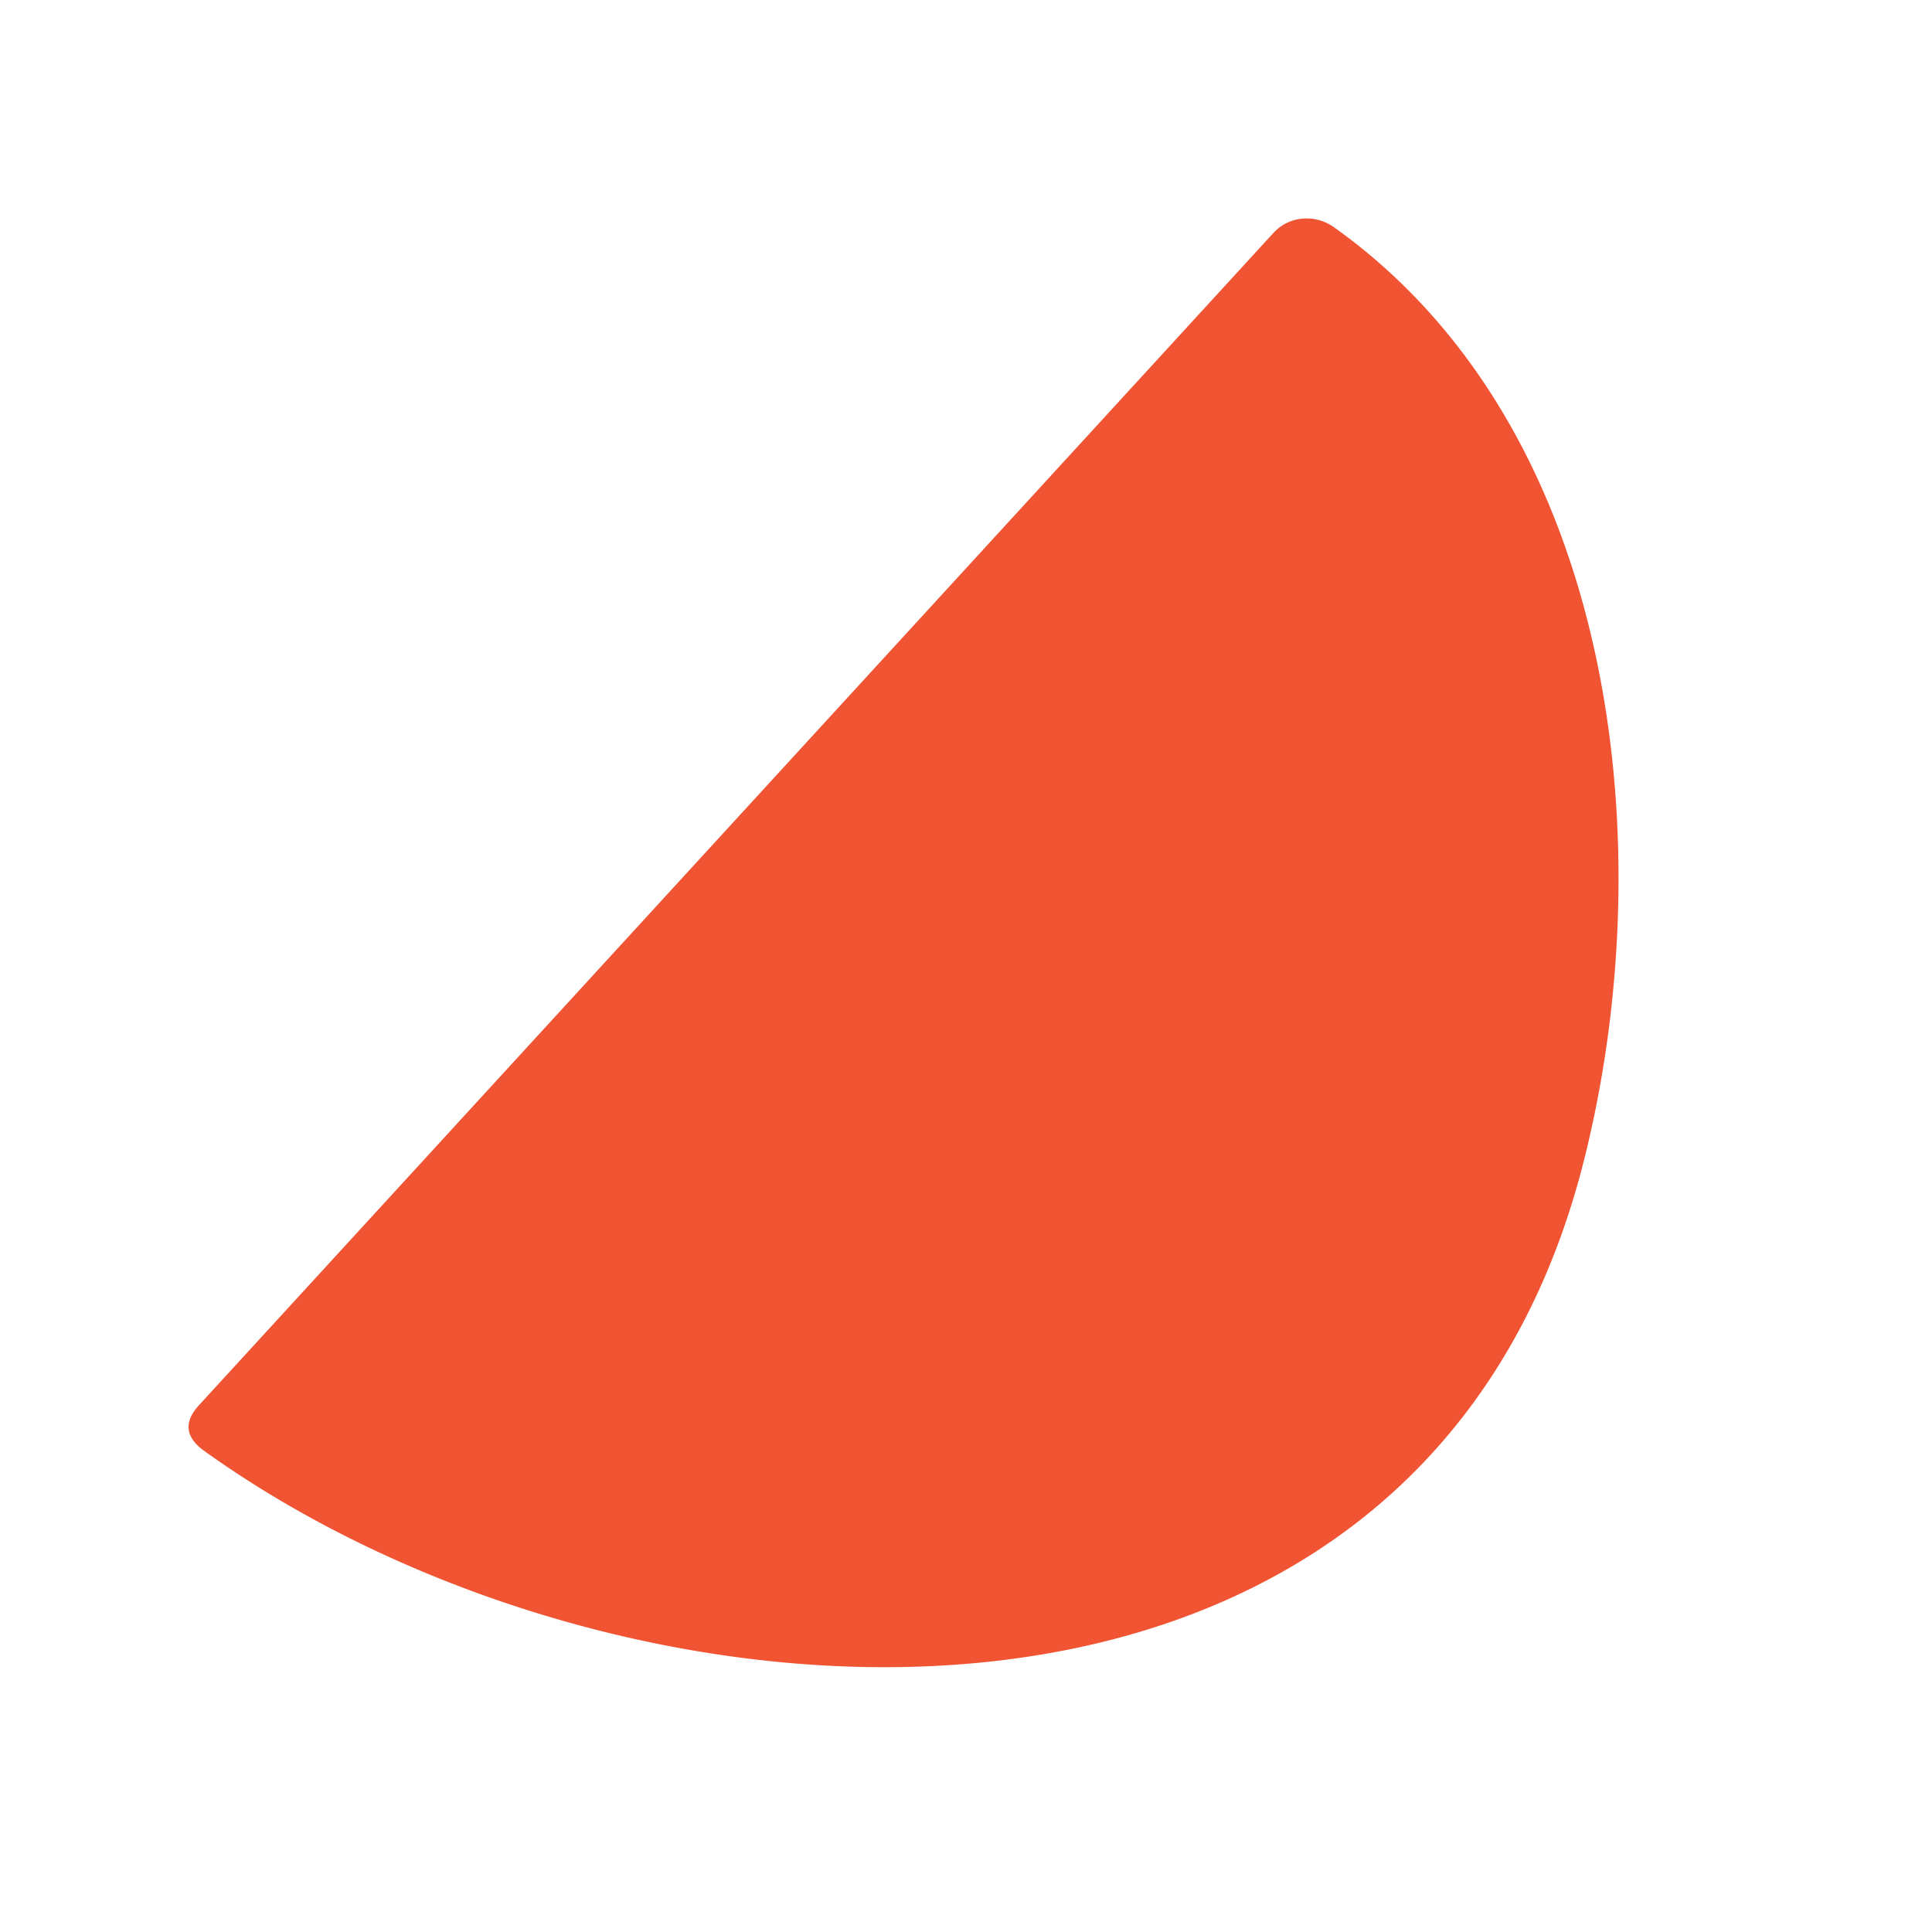
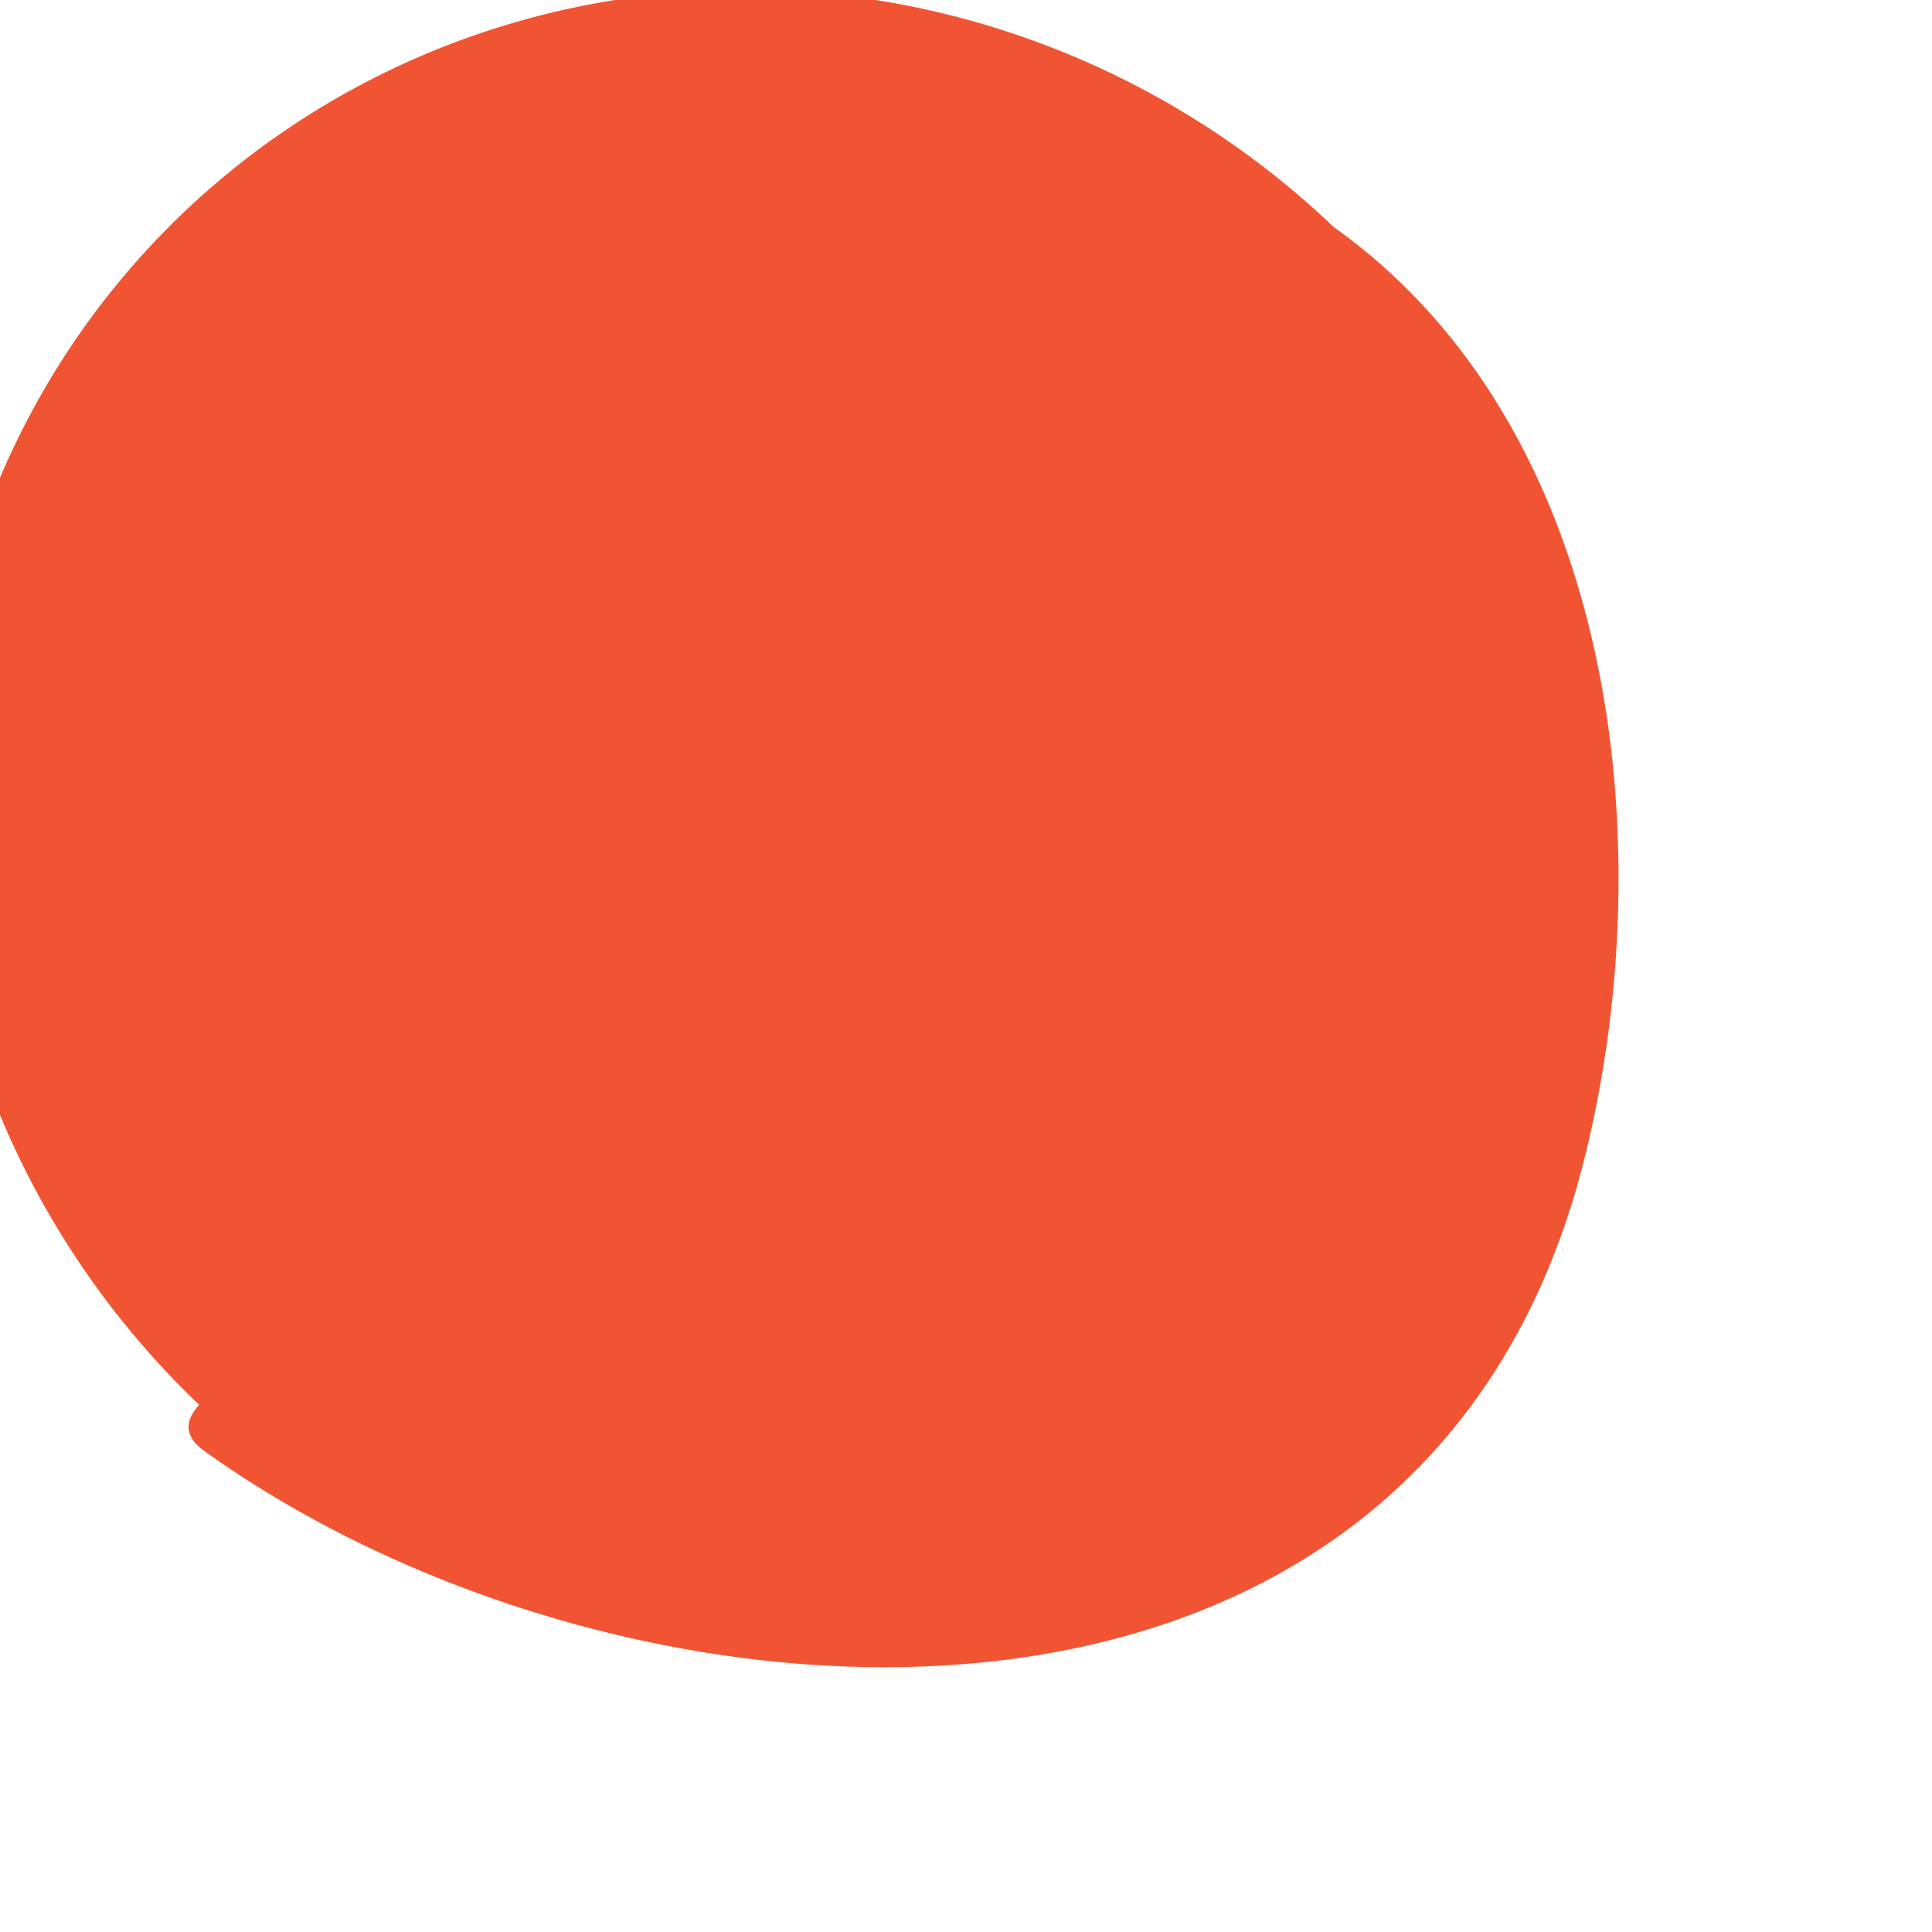
<svg xmlns="http://www.w3.org/2000/svg" version="1.1" viewBox="0.00 0.00 32.00 32.00">
-   <path fill="#f15432" d="   M 26.23 19.24   C 23.53 29.90 10.39 29.06 3.38 24.03   Q 2.91 23.69 3.30 23.27   L 21.09 3.86   A 0.77 0.75 38.9 0 1 22.09 3.76   C 26.81 7.12 27.54 14.07 26.23 19.24   Z" />
+   <path fill="#f15432" d="   M 26.23 19.24   C 23.53 29.90 10.39 29.06 3.38 24.03   Q 2.91 23.69 3.30 23.27   A 0.77 0.75 38.9 0 1 22.09 3.76   C 26.81 7.12 27.54 14.07 26.23 19.24   Z" />
</svg>